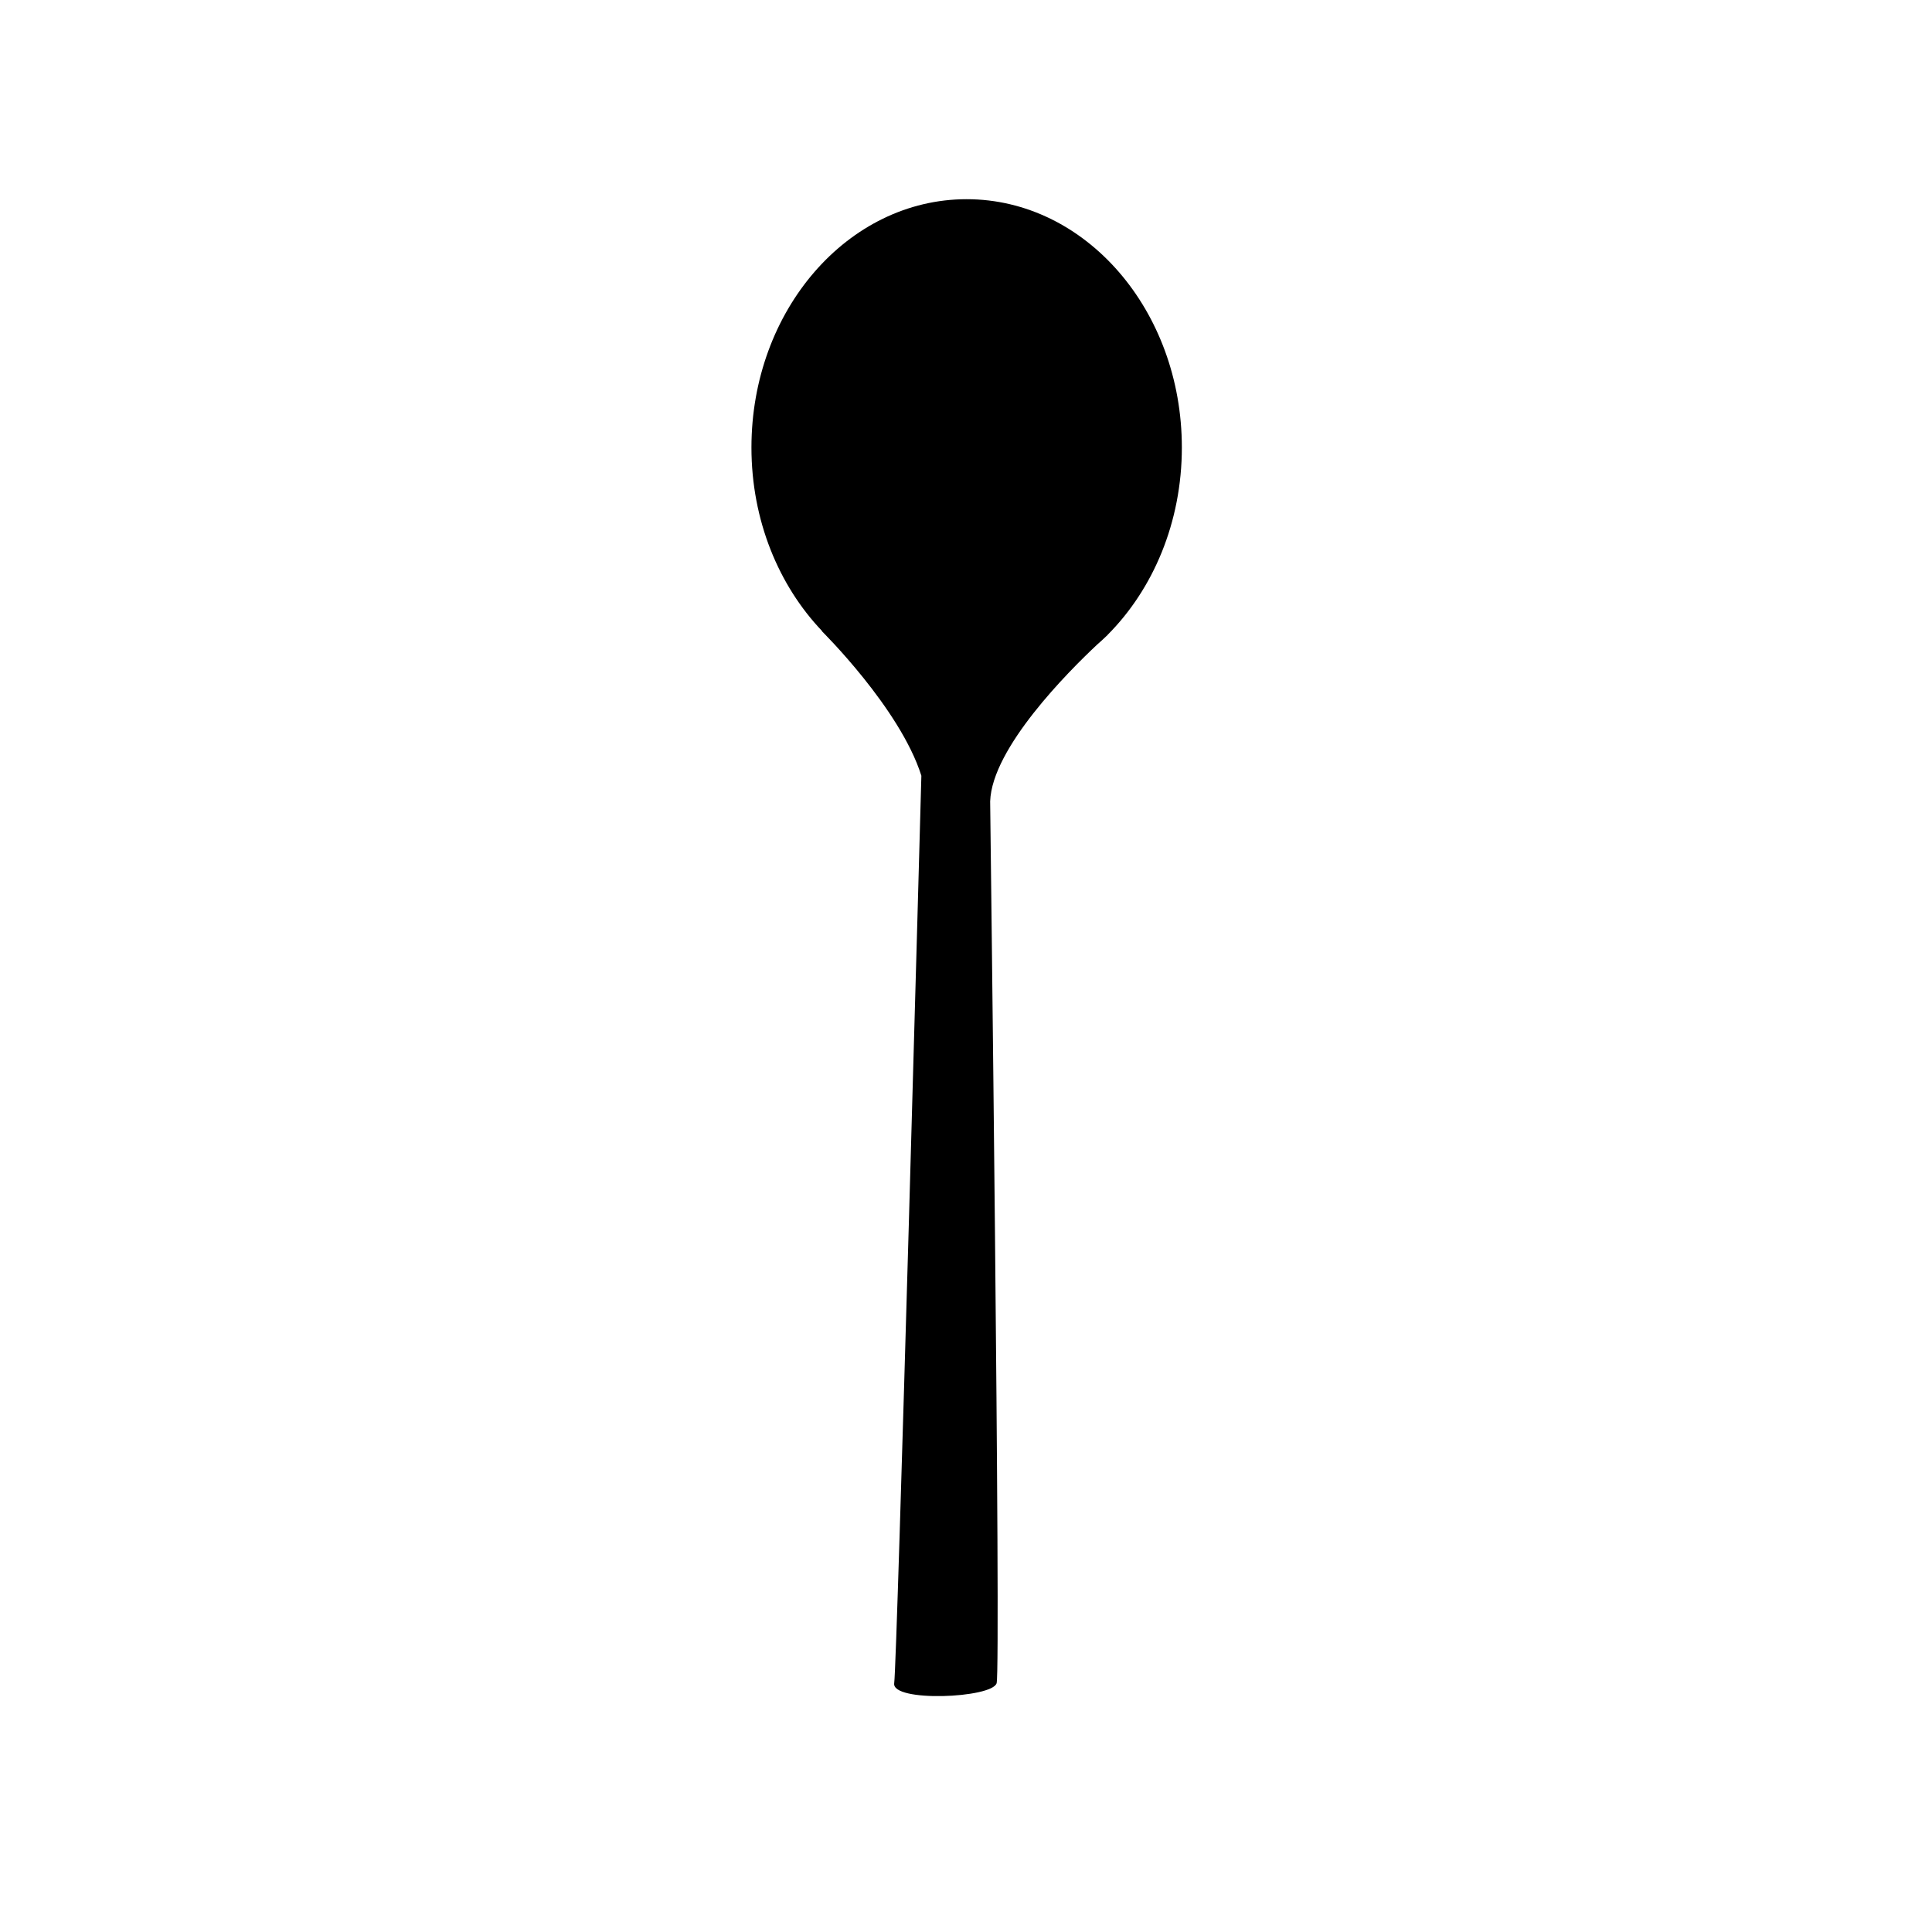
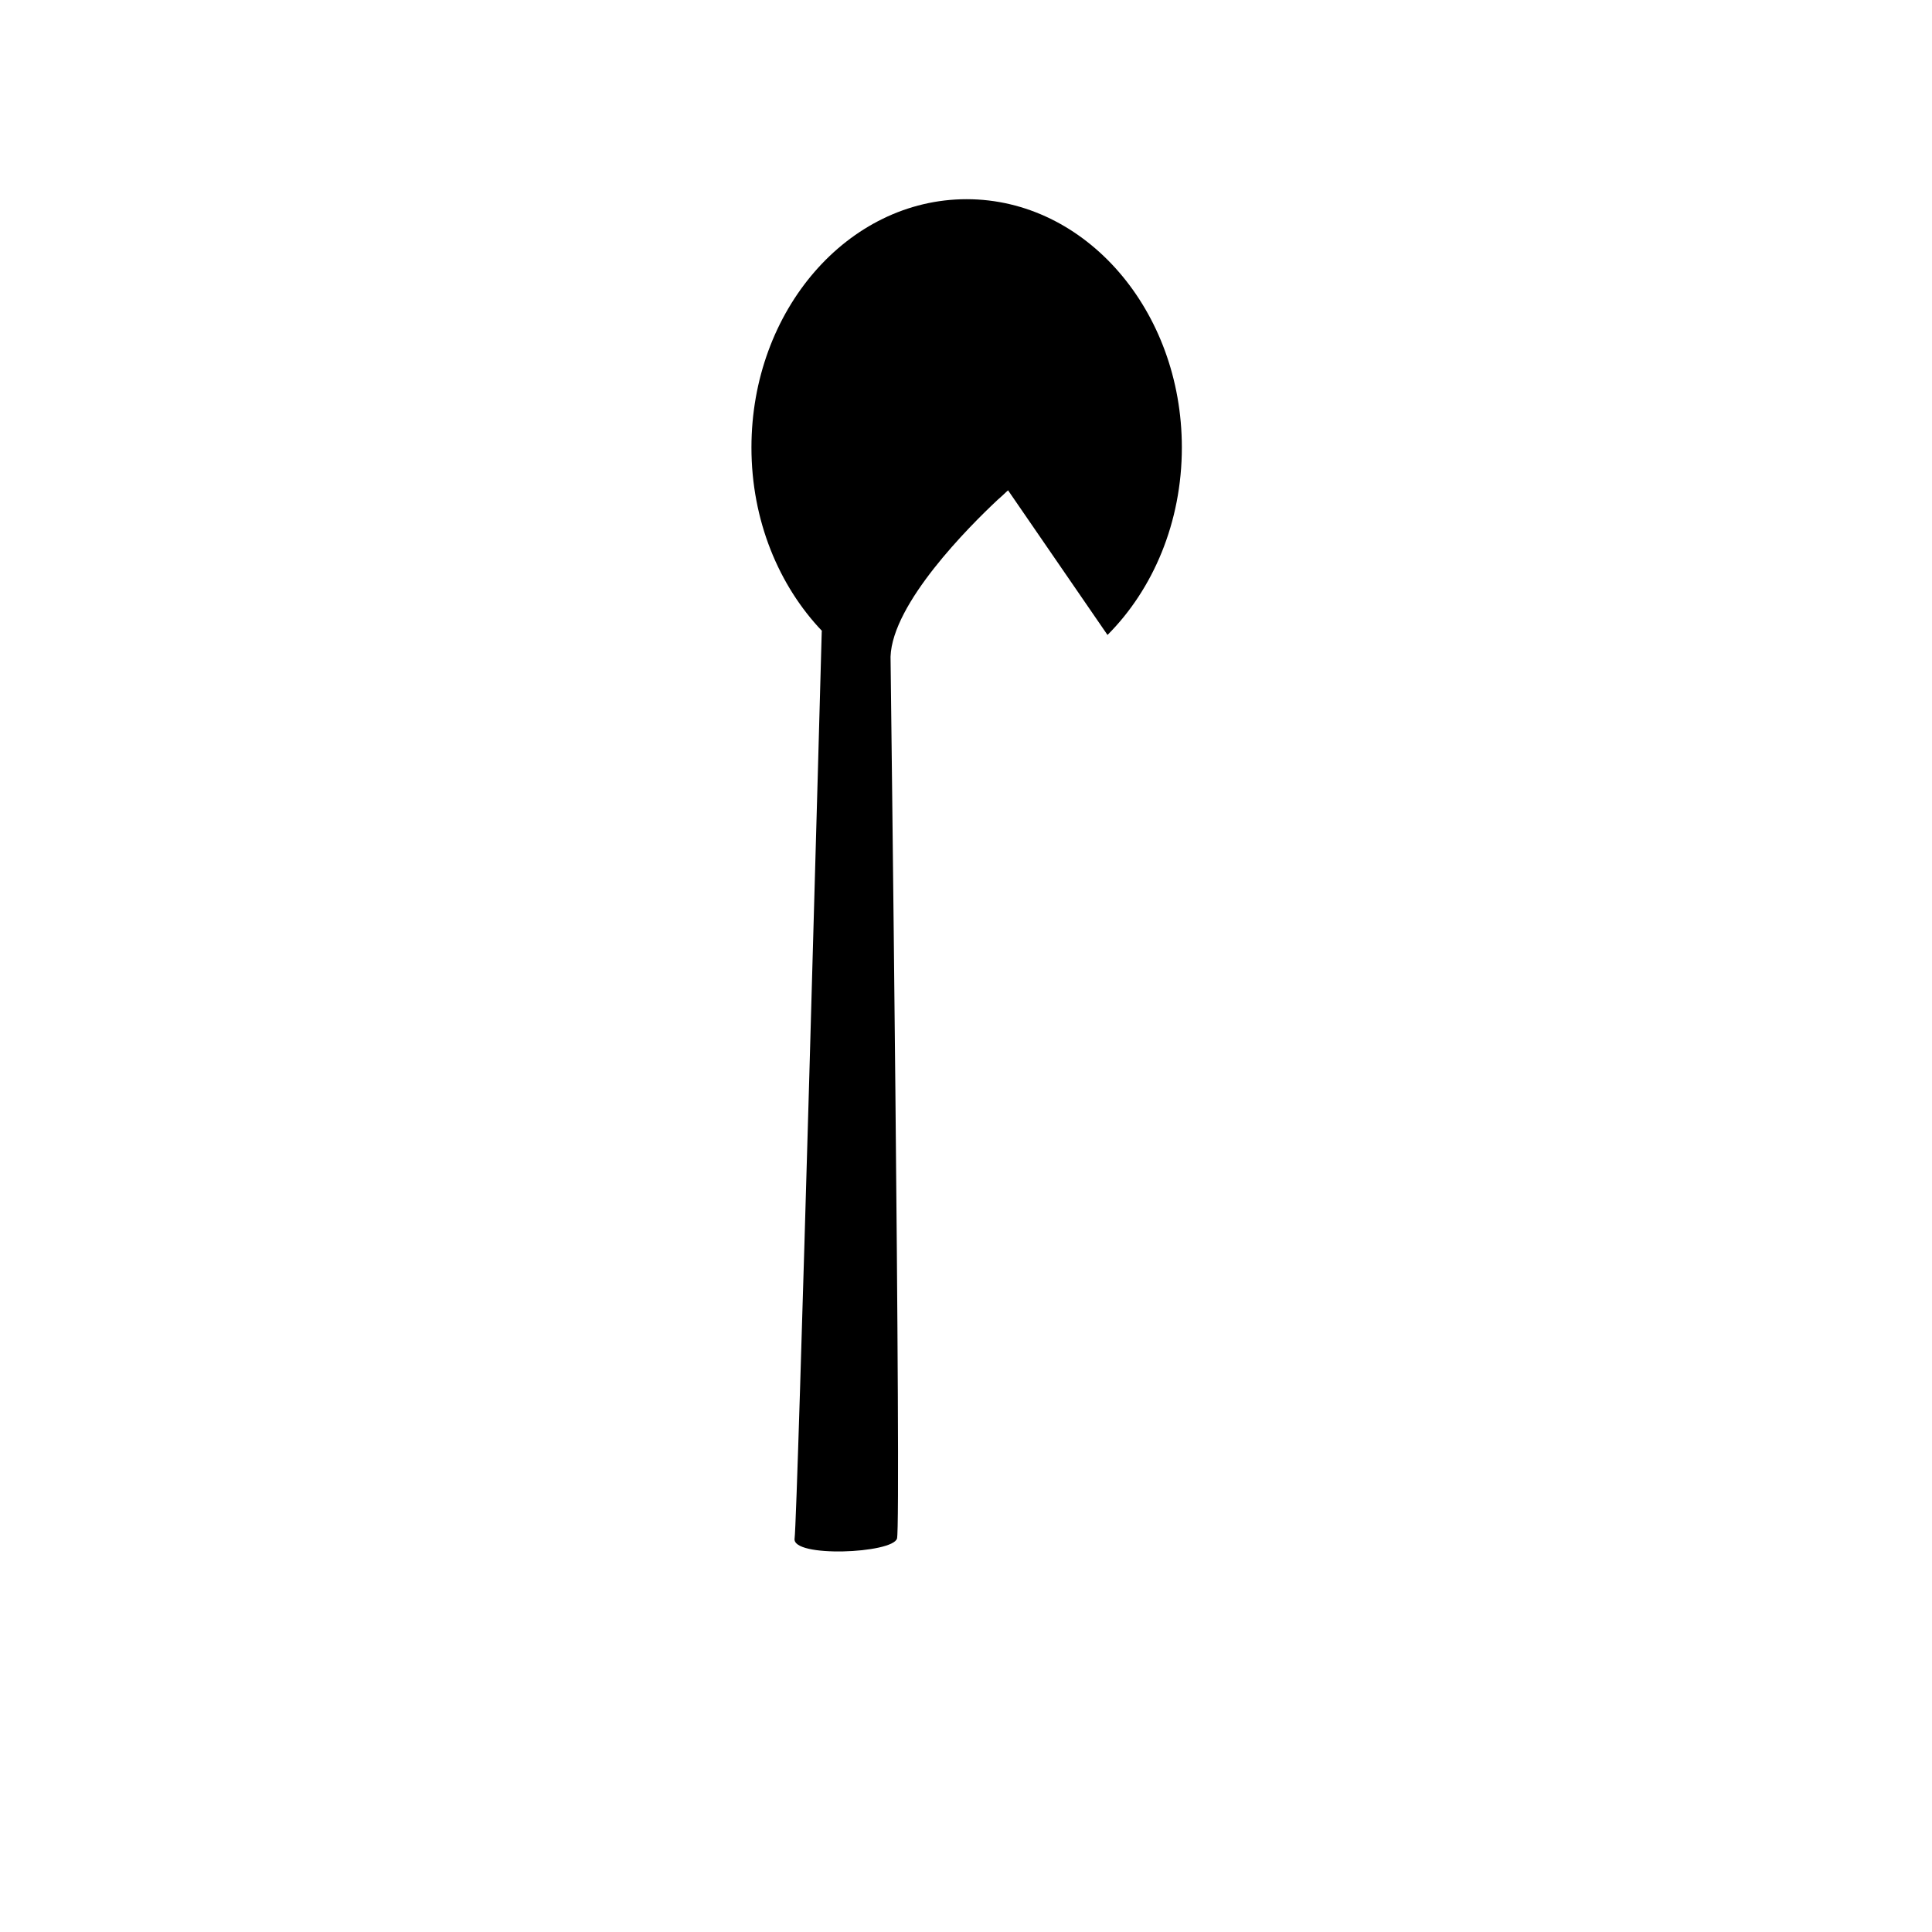
<svg xmlns="http://www.w3.org/2000/svg" fill="#000000" width="800px" height="800px" version="1.1" viewBox="144 144 512 512">
-   <path d="m437.5 312.27c12.051-12.066 19.703-29.82 19.703-49.676 0-36.34-25.535-65.805-57.031-65.805-31.5 0-57.031 29.465-57.031 65.805 0 19.312 7.25 36.621 18.738 48.656l-0.105-0.012s20.746 20.453 26.398 38.336c-0.043 1.453-6.426 235.37-7.199 240.48-0.781 5.133 26 3.988 27.145 0 1.145-3.988-1.715-233.68-1.715-233.68 0.469-14.156 20.816-34.492 28.359-41.559 0.812-0.715 1.613-1.426 2.387-2.188 0.246-0.223 0.395-0.352 0.395-0.352z" />
+   <path d="m437.5 312.27c12.051-12.066 19.703-29.82 19.703-49.676 0-36.34-25.535-65.805-57.031-65.805-31.5 0-57.031 29.465-57.031 65.805 0 19.312 7.25 36.621 18.738 48.656l-0.105-0.012c-0.043 1.453-6.426 235.37-7.199 240.48-0.781 5.133 26 3.988 27.145 0 1.145-3.988-1.715-233.68-1.715-233.68 0.469-14.156 20.816-34.492 28.359-41.559 0.812-0.715 1.613-1.426 2.387-2.188 0.246-0.223 0.395-0.352 0.395-0.352z" />
</svg>